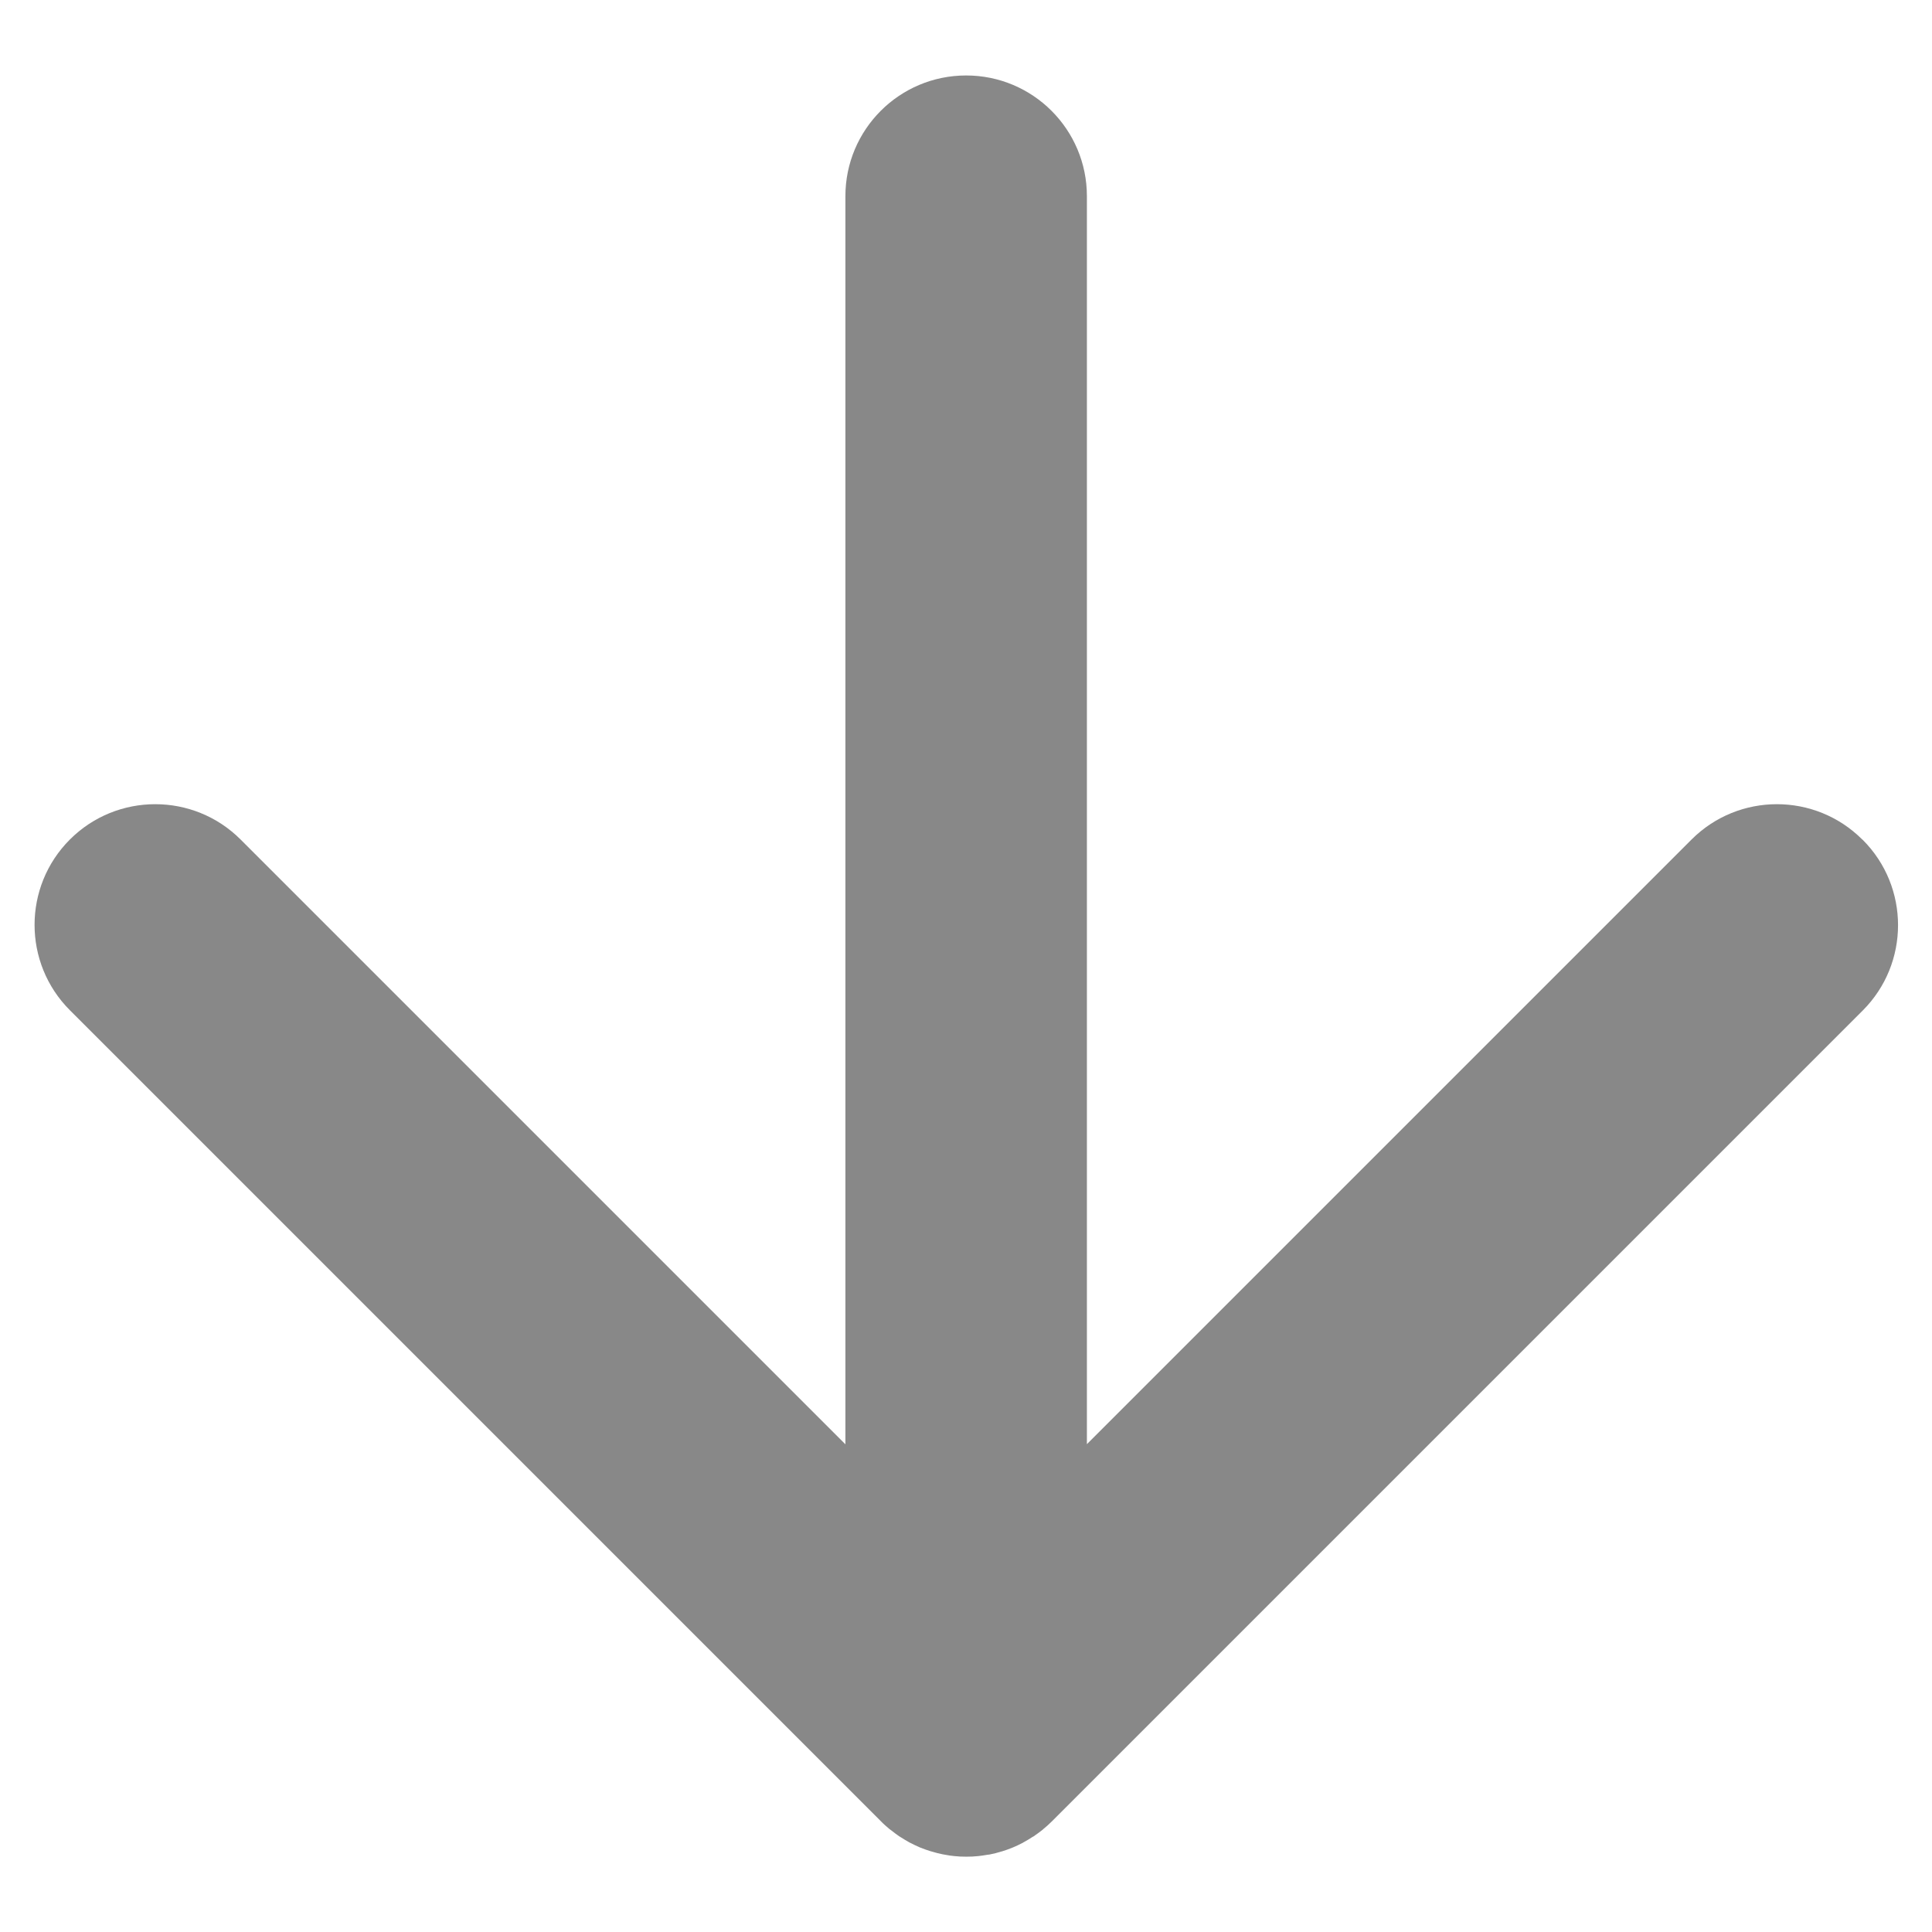
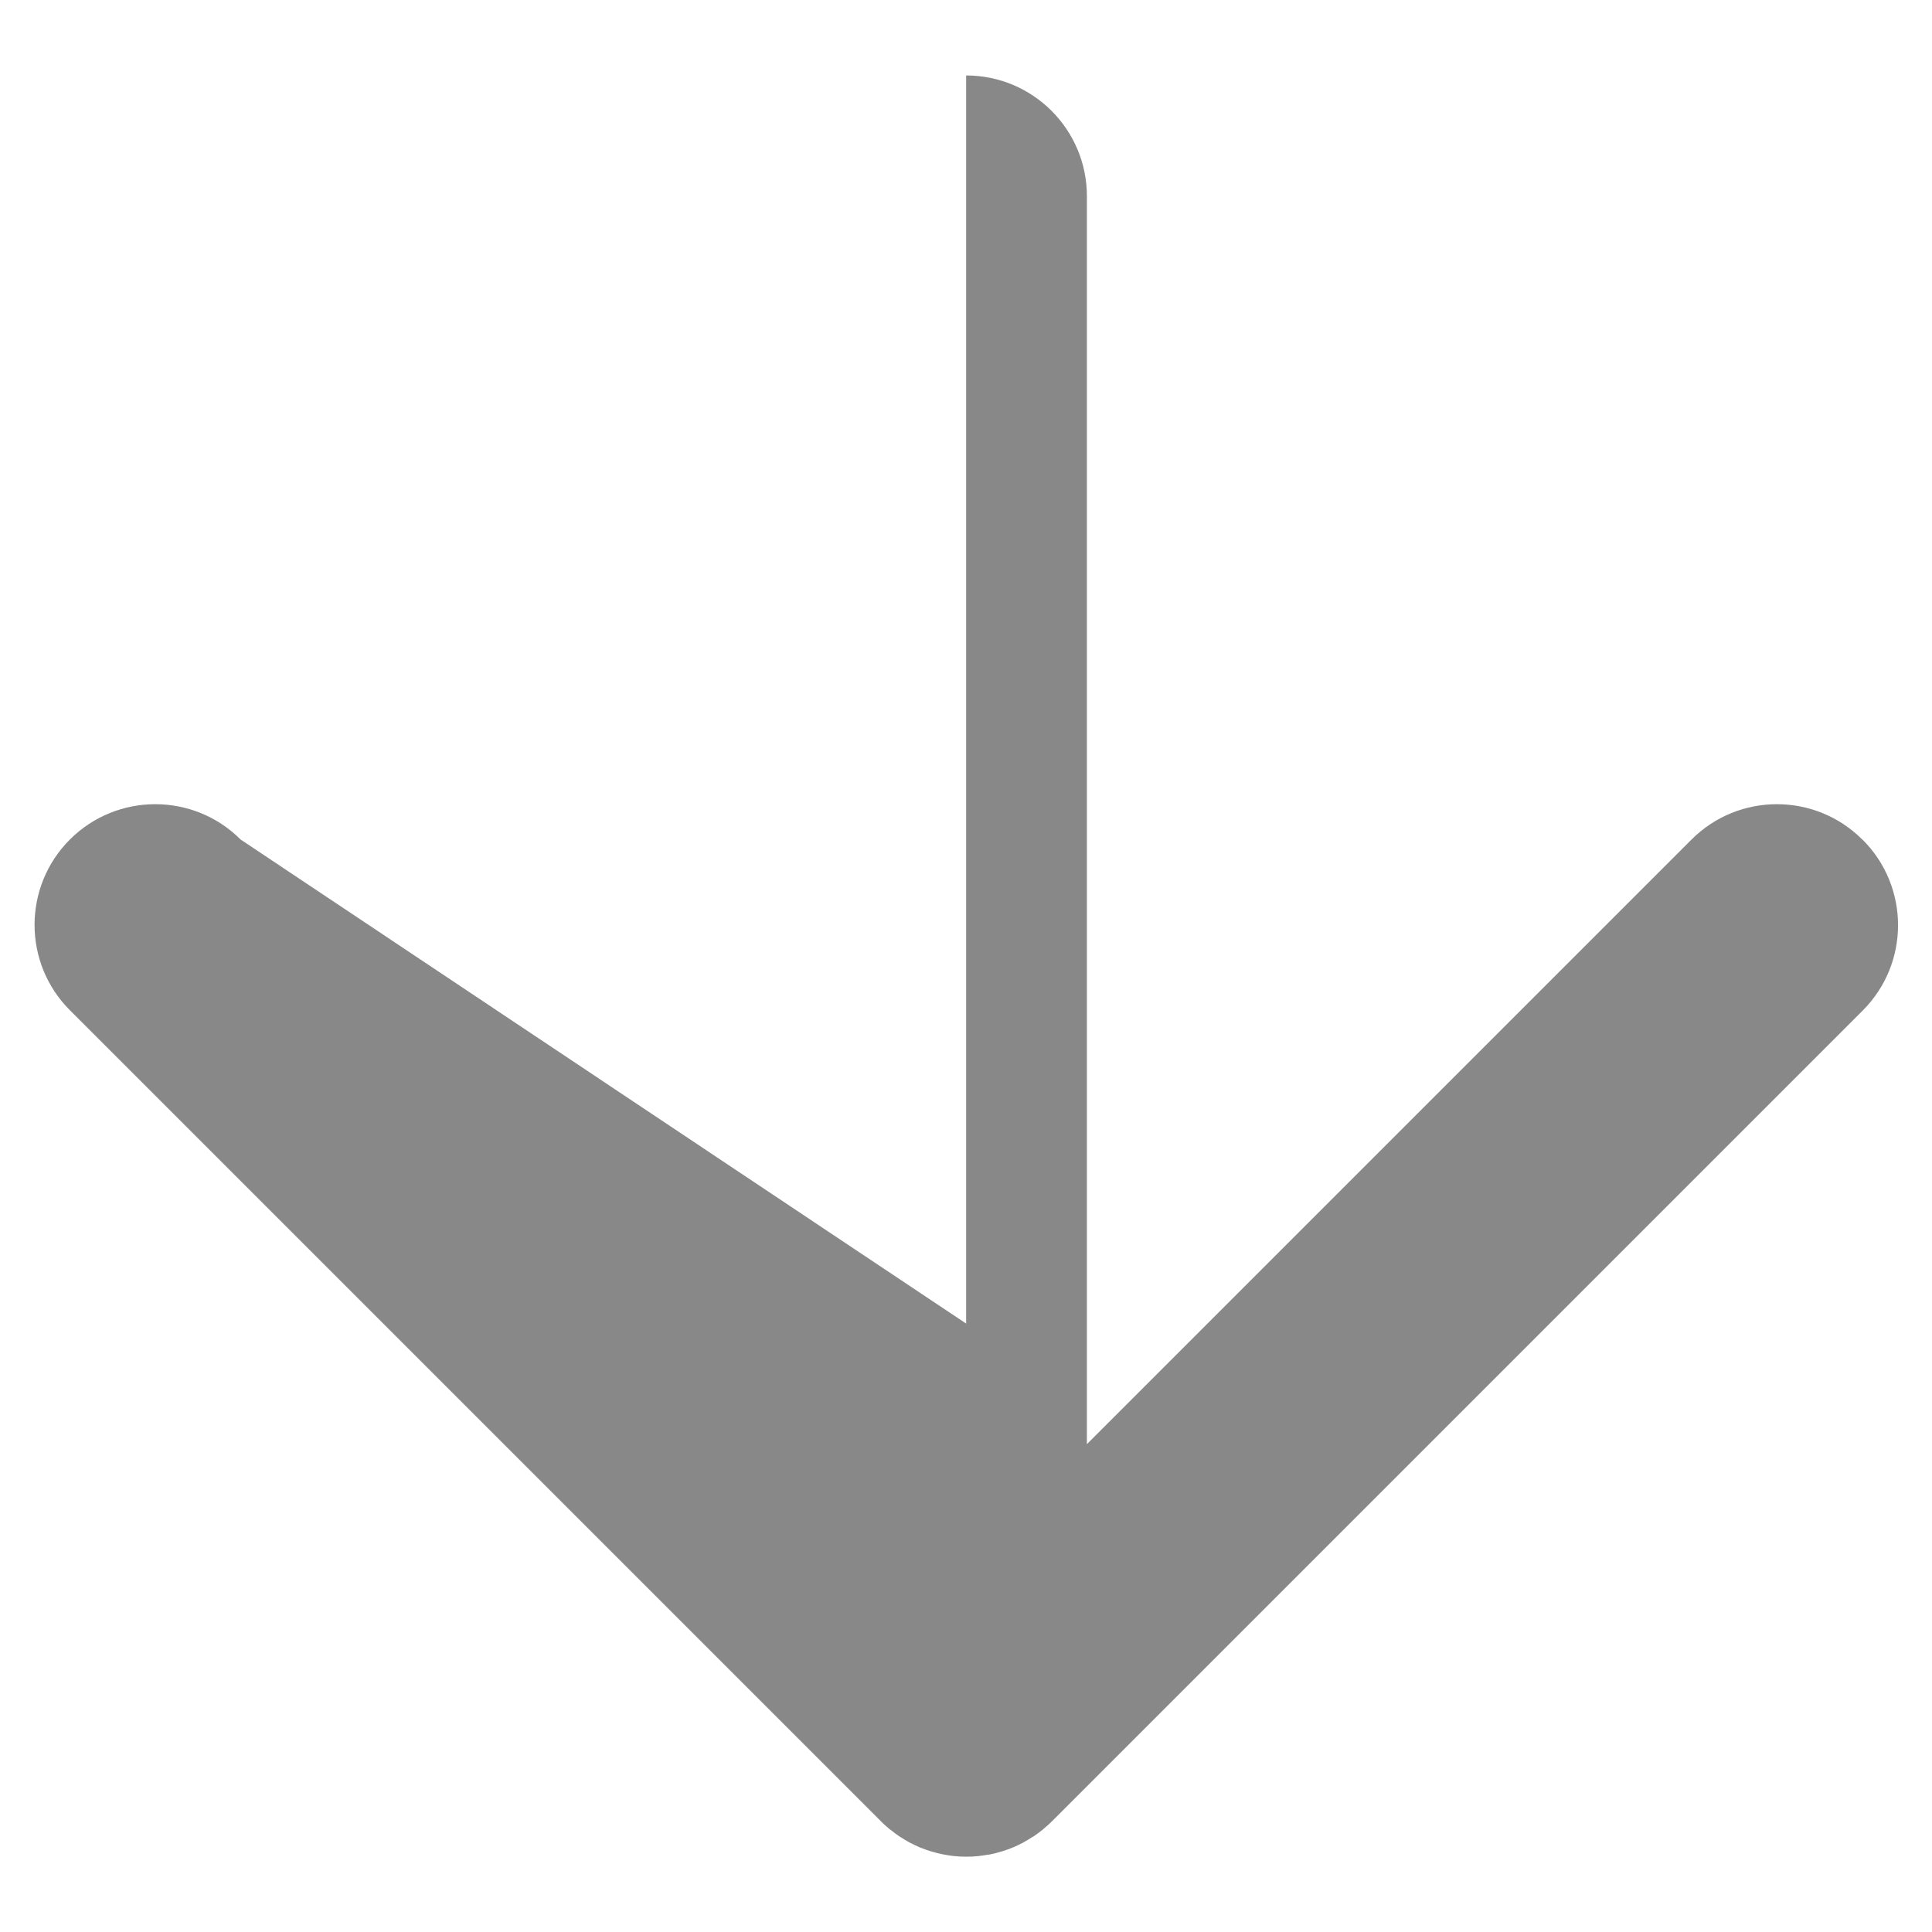
<svg xmlns="http://www.w3.org/2000/svg" viewBox="0 0 128 128">
  <defs>
    <style>
      .b {
        fill: #888;
      }
    </style>
  </defs>
-   <path class="b" d="M123.38,55.62c-3.12-3.12-8.19-3.12-11.31,0l-40.06,40.06V13c0-4.42-3.58-8-8-8s-8,3.58-8,8v82.69L15.94,55.62c-3.12-3.12-8.19-3.12-11.31,0-3.12,3.12-3.12,8.19,0,11.31l53.72,53.72h0c.18.19.38.36.58.53.04.03.07.05.11.08.17.13.34.27.52.39.03.02.06.04.1.06.19.12.38.24.58.35.02.01.04.02.06.03.21.11.43.21.65.31,0,0,.02,0,.03.01.23.09.47.18.71.25.01,0,.03,0,.04.01.23.07.47.13.71.18.06.01.11.02.17.03.2.04.4.07.61.09.26.03.53.04.8.04s.53-.01.8-.04c.21-.02.42-.06.62-.09.05,0,.1-.01.15-.02.25-.05.5-.11.74-.19,0,0,.01,0,.02,0,.25-.08.49-.16.73-.26,0,0,0,0,0,0,.23-.1.46-.2.68-.32.01,0,.02,0,.03-.02.21-.11.42-.24.62-.37.02-.01.04-.02.06-.03.21-.14.4-.29.6-.44.01,0,.02-.02.03-.03.21-.17.41-.35.6-.54l53.71-53.71c3.12-3.12,3.12-8.19,0-11.31Z" />
+   <path class="b" d="M123.38,55.62c-3.12-3.12-8.19-3.12-11.31,0l-40.06,40.06V13c0-4.42-3.58-8-8-8v82.69L15.94,55.62c-3.12-3.12-8.19-3.12-11.31,0-3.12,3.12-3.12,8.19,0,11.31l53.72,53.72h0c.18.19.38.36.58.53.04.03.07.05.11.08.17.13.34.27.52.39.03.02.06.04.1.06.19.12.38.24.58.35.02.01.04.02.06.03.21.11.43.21.65.31,0,0,.02,0,.03.01.23.09.47.18.71.25.01,0,.03,0,.04.01.23.07.47.13.71.18.06.01.11.02.17.03.2.04.4.07.61.09.26.03.53.04.8.04s.53-.01.8-.04c.21-.02.42-.06.62-.09.05,0,.1-.01.15-.02.25-.05.5-.11.74-.19,0,0,.01,0,.02,0,.25-.08.49-.16.73-.26,0,0,0,0,0,0,.23-.1.46-.2.68-.32.01,0,.02,0,.03-.02.21-.11.42-.24.62-.37.02-.01.04-.02.06-.03.21-.14.4-.29.6-.44.01,0,.02-.02.03-.03.21-.17.41-.35.6-.54l53.71-53.71c3.12-3.12,3.12-8.19,0-11.31Z" />
</svg>